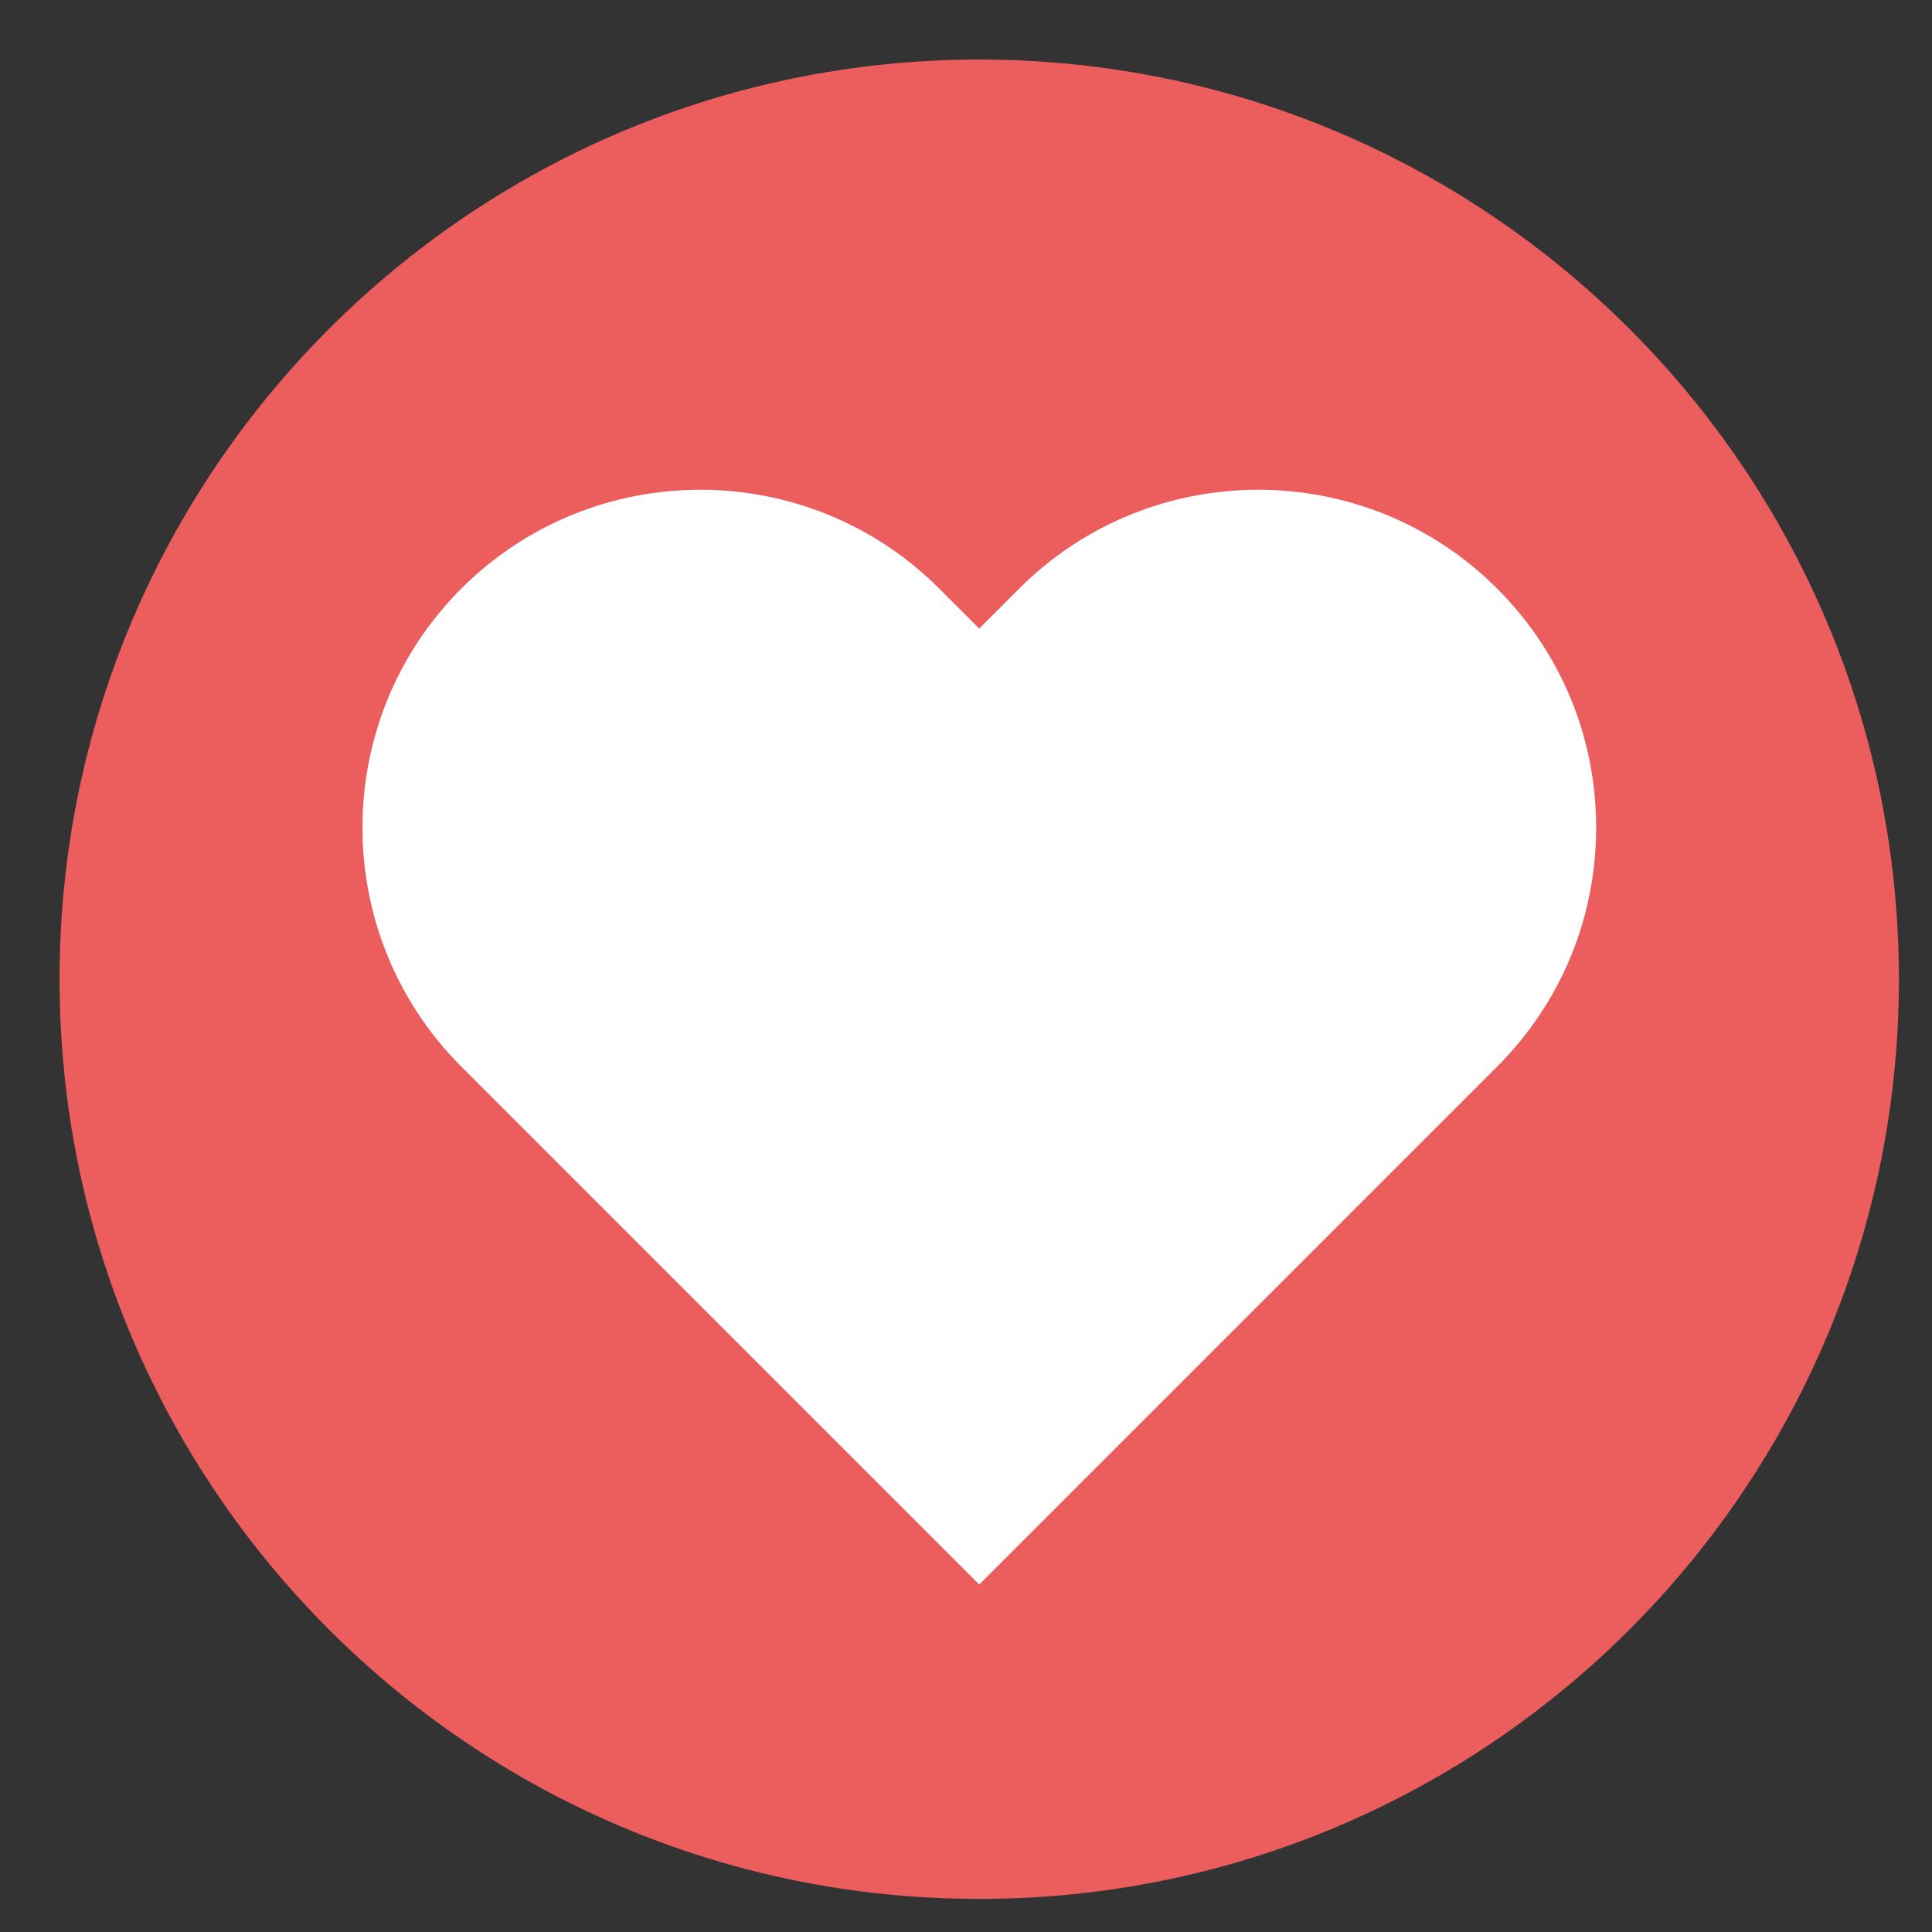
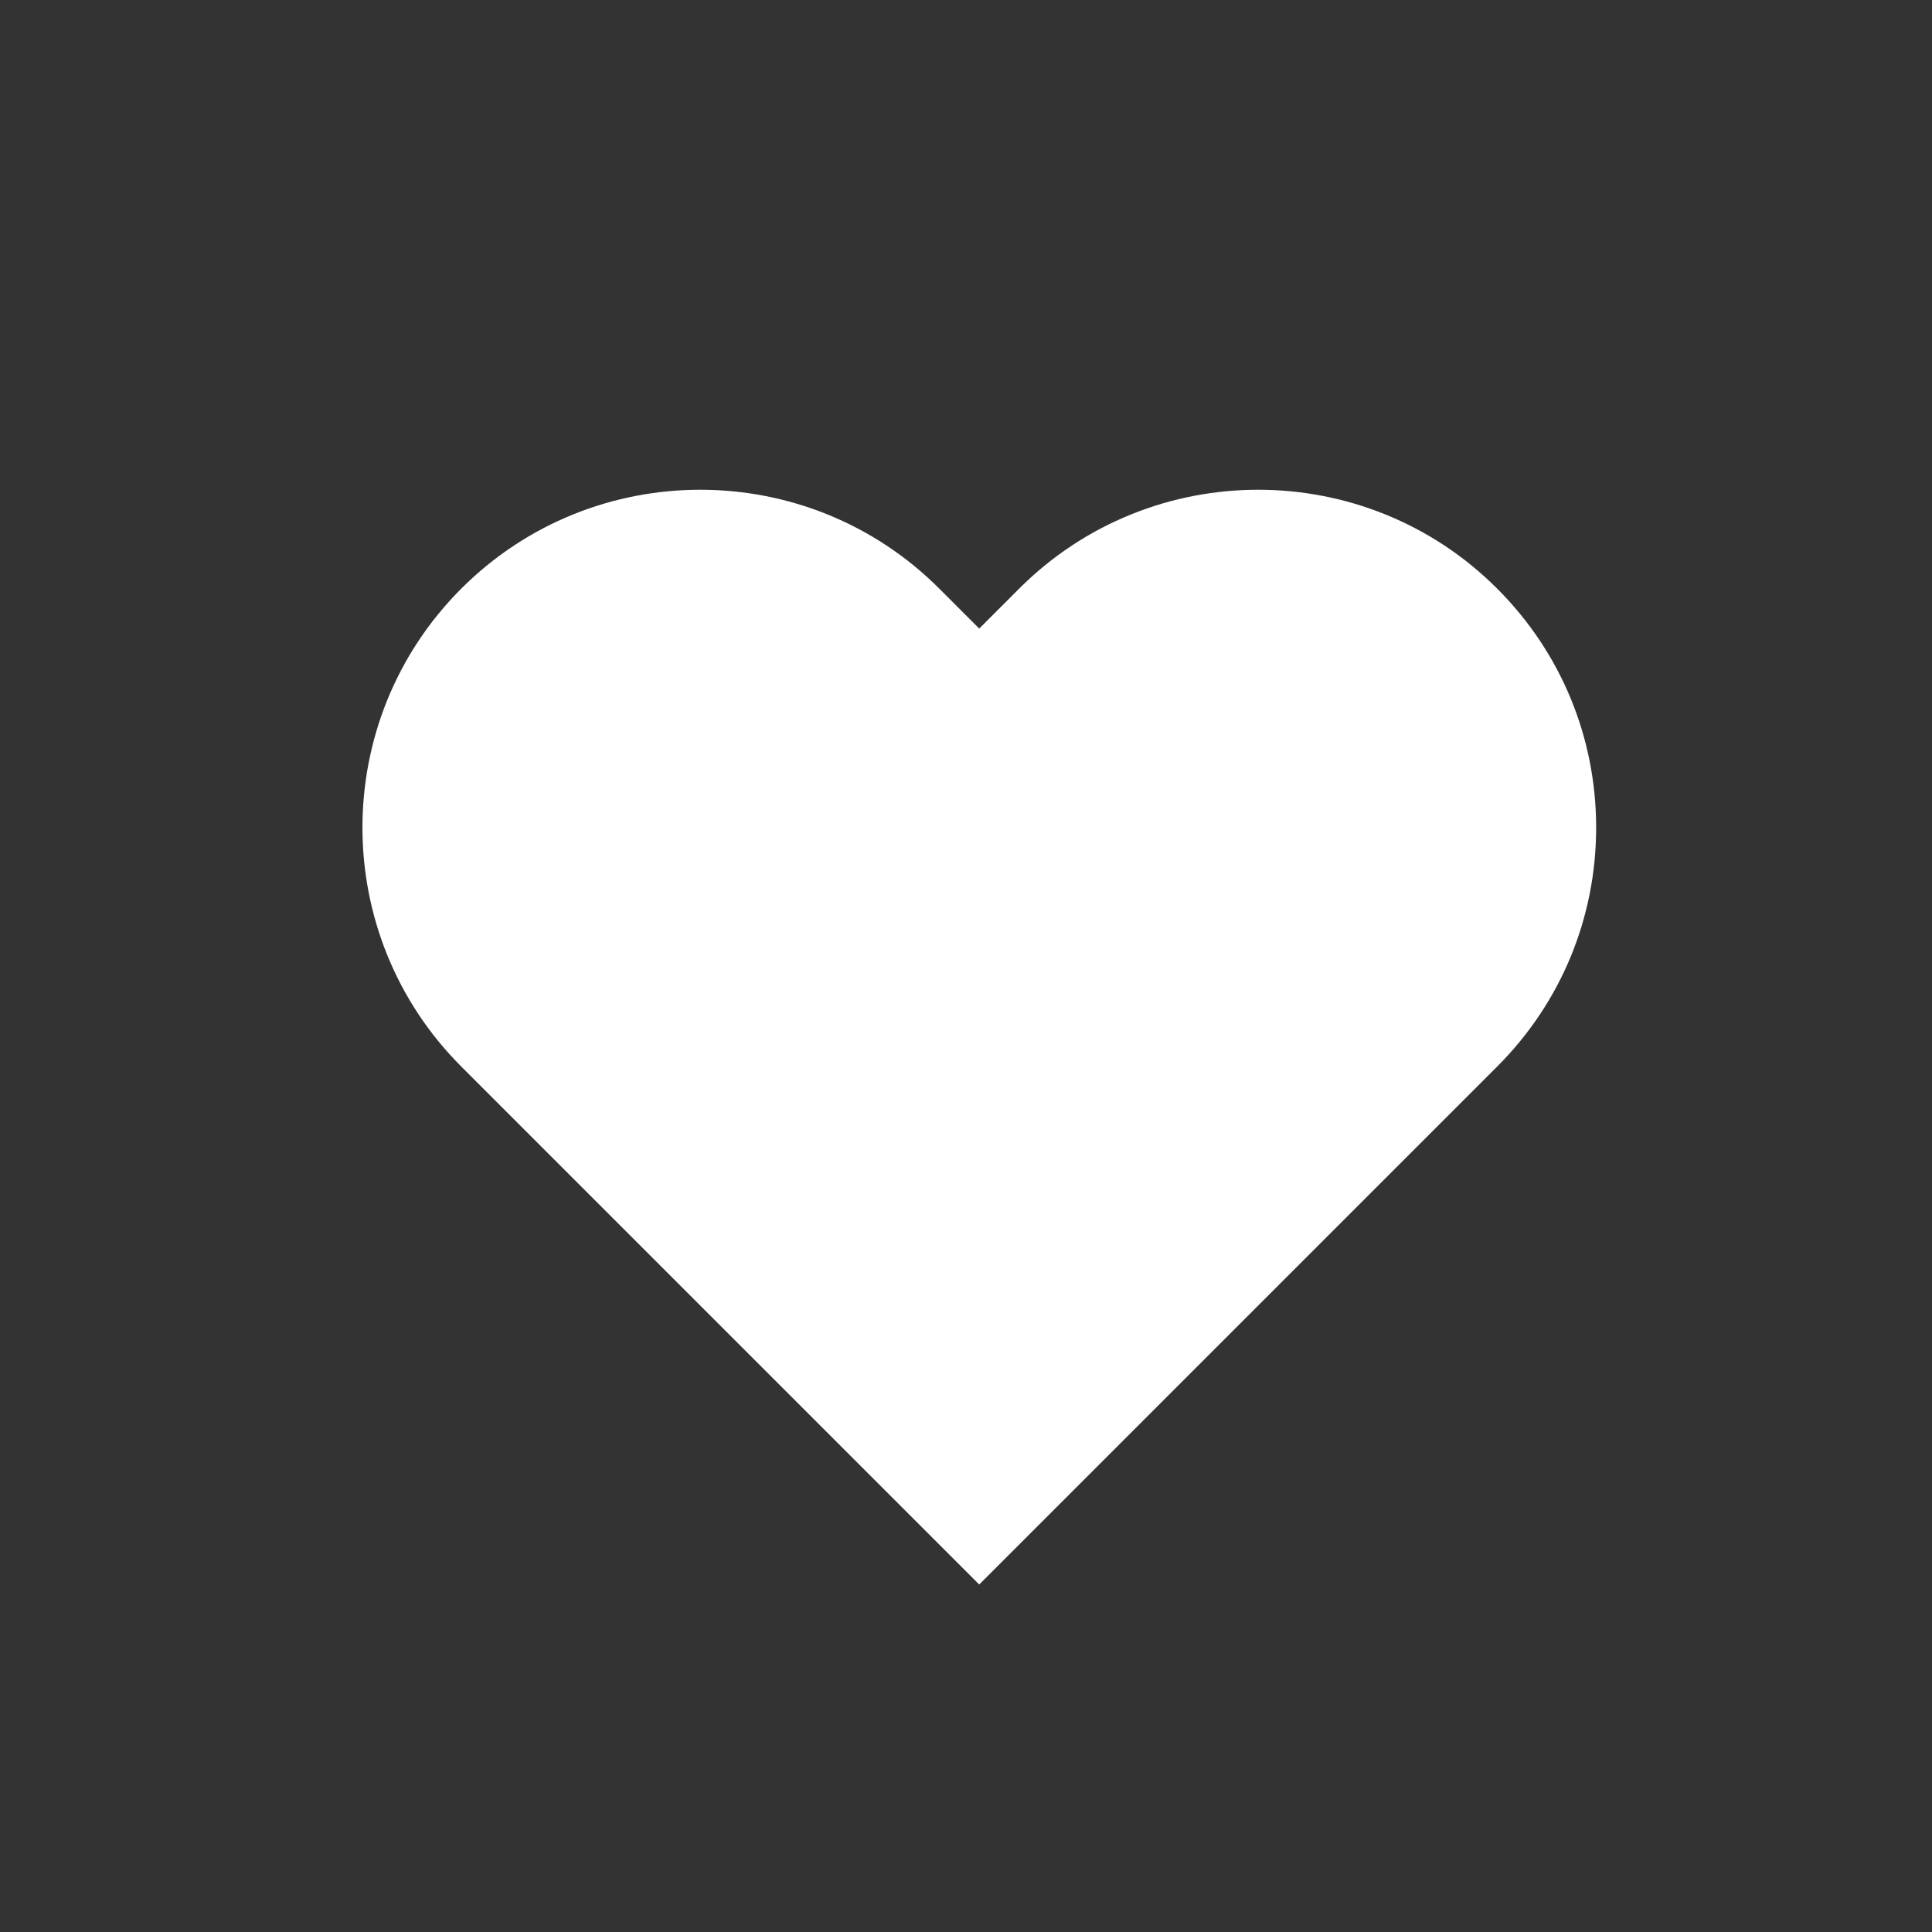
<svg xmlns="http://www.w3.org/2000/svg" id="Lager_1" data-name="Lager 1" viewBox="0 0 73 73">
  <rect x="0" y="0" width="73" height="73" fill="#333333" stroke="none" />
  <defs>
    <style>
      .cls-1 {
        fill: none;
      }

      .cls-1, .cls-2, .cls-3 {
        stroke-width: 0px;
      }

      .cls-4 {
        clip-path: url(#clippath-1);
      }

      .cls-5 {
        clip-path: url(#clippath);
      }

      .cls-2 {
        fill: #eb5e5d;
      }

      .cls-3 {
        fill: #fff;
      }
    </style>
    <clipPath id="clippath">
-       <rect class="cls-1" width="73" height="73" />
-     </clipPath>
+       </clipPath>
    <clipPath id="clippath-1">
      <rect class="cls-1" x="13.69" y="18.5" width="46.62" height="41.37" />
    </clipPath>
  </defs>
  <g class="cls-5">
    <path class="cls-2" d="M37,71.75c19.19,0,34.75-15.56,34.75-34.75S56.19,2.25,37,2.25,2.25,17.81,2.25,37s15.56,34.75,34.75,34.75" />
  </g>
  <g class="cls-4">
    <path class="cls-3" d="M37,59.87l-19.57-19.57c-4.98-4.98-4.98-13.08,0-18.06,4.98-4.98,13.08-4.98,18.06,0l1.51,1.51,1.51-1.51c4.98-4.98,13.08-4.98,18.06,0,2.41,2.41,3.74,5.62,3.74,9.03s-1.33,6.62-3.74,9.03l-19.57,19.57ZM26.45,21.48c-2.51,0-5.02.95-6.93,2.86-3.82,3.82-3.82,10.03,0,13.85l17.47,17.47,17.47-17.47c1.85-1.85,2.87-4.31,2.87-6.93s-1.02-5.08-2.87-6.93c-1.85-1.85-4.31-2.87-6.93-2.87s-5.08,1.02-6.93,2.87l-3.62,3.62-3.62-3.62c-1.91-1.91-4.42-2.86-6.93-2.86" />
  </g>
  <polygon class="cls-3" points="36.31 25.89 32.74 22.18 27.57 20.59 22.8 20.59 18.69 23.24 15.91 28.27 15.91 33.31 19.75 40.73 36.31 57.68 52.47 42.98 59.1 34.1 59.1 27.88 55.92 23.64 52.87 20.59 47.57 19.66 41.35 21.47 36.31 25.89" />
</svg>